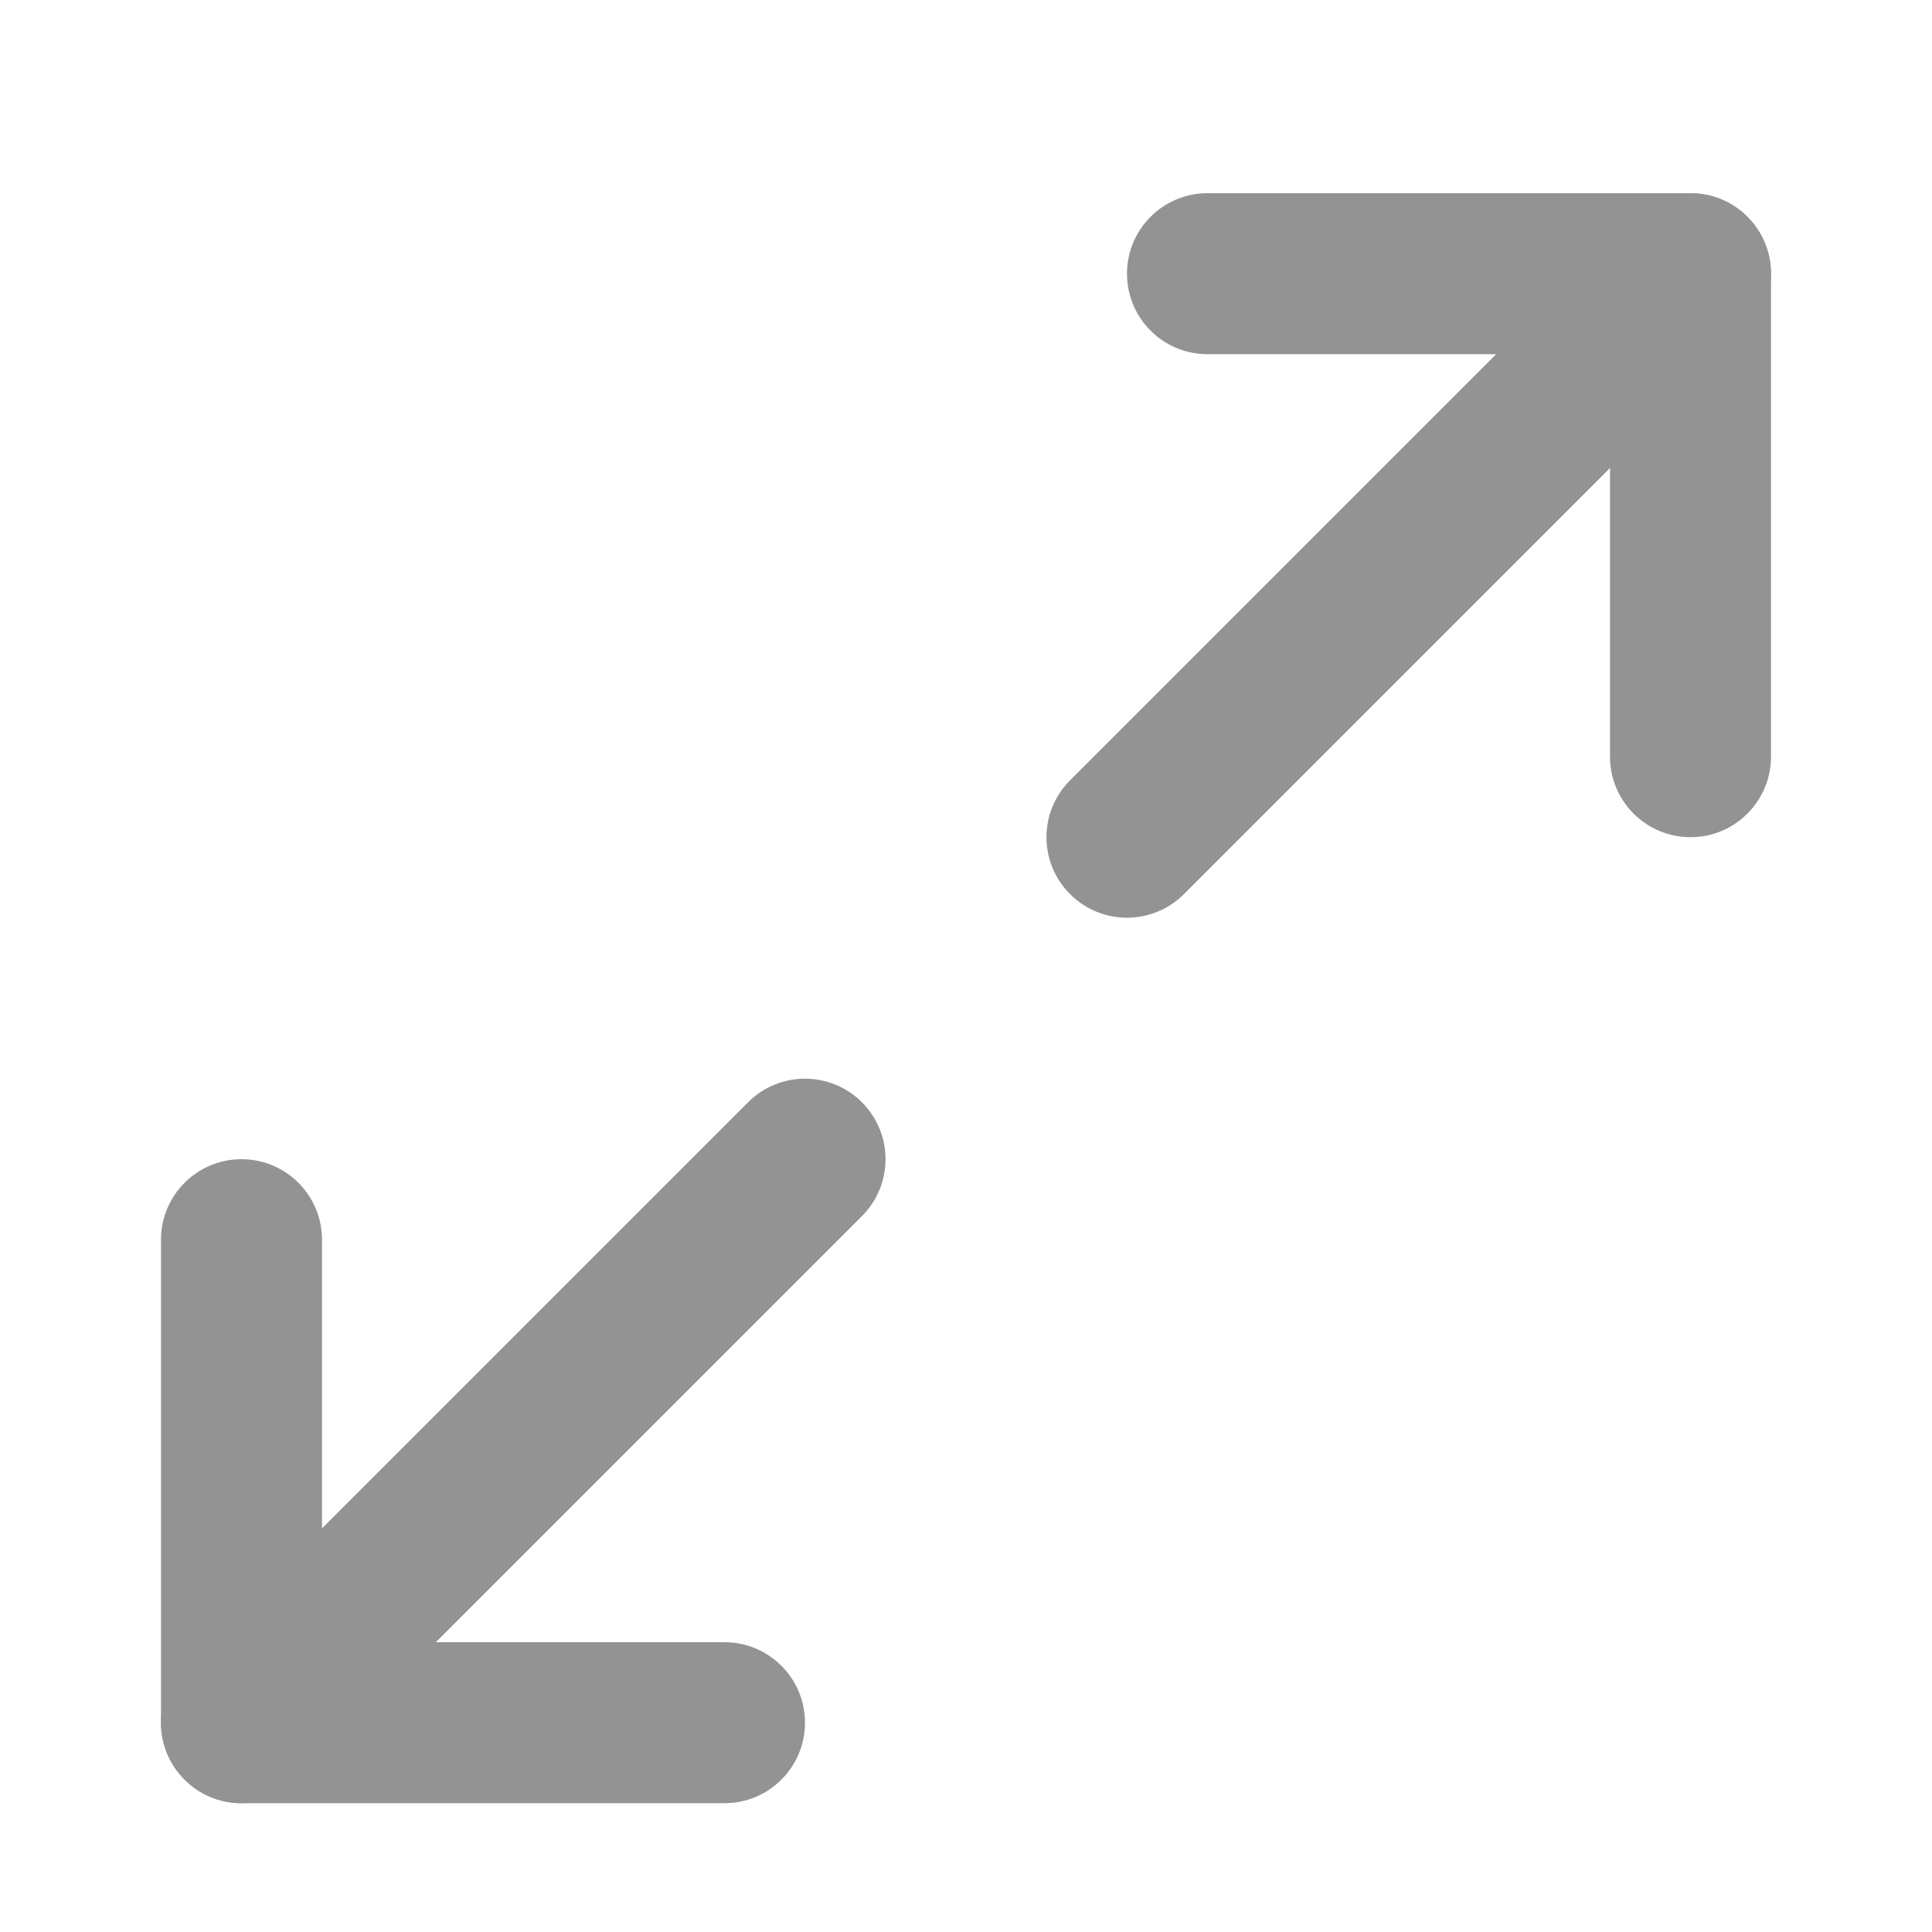
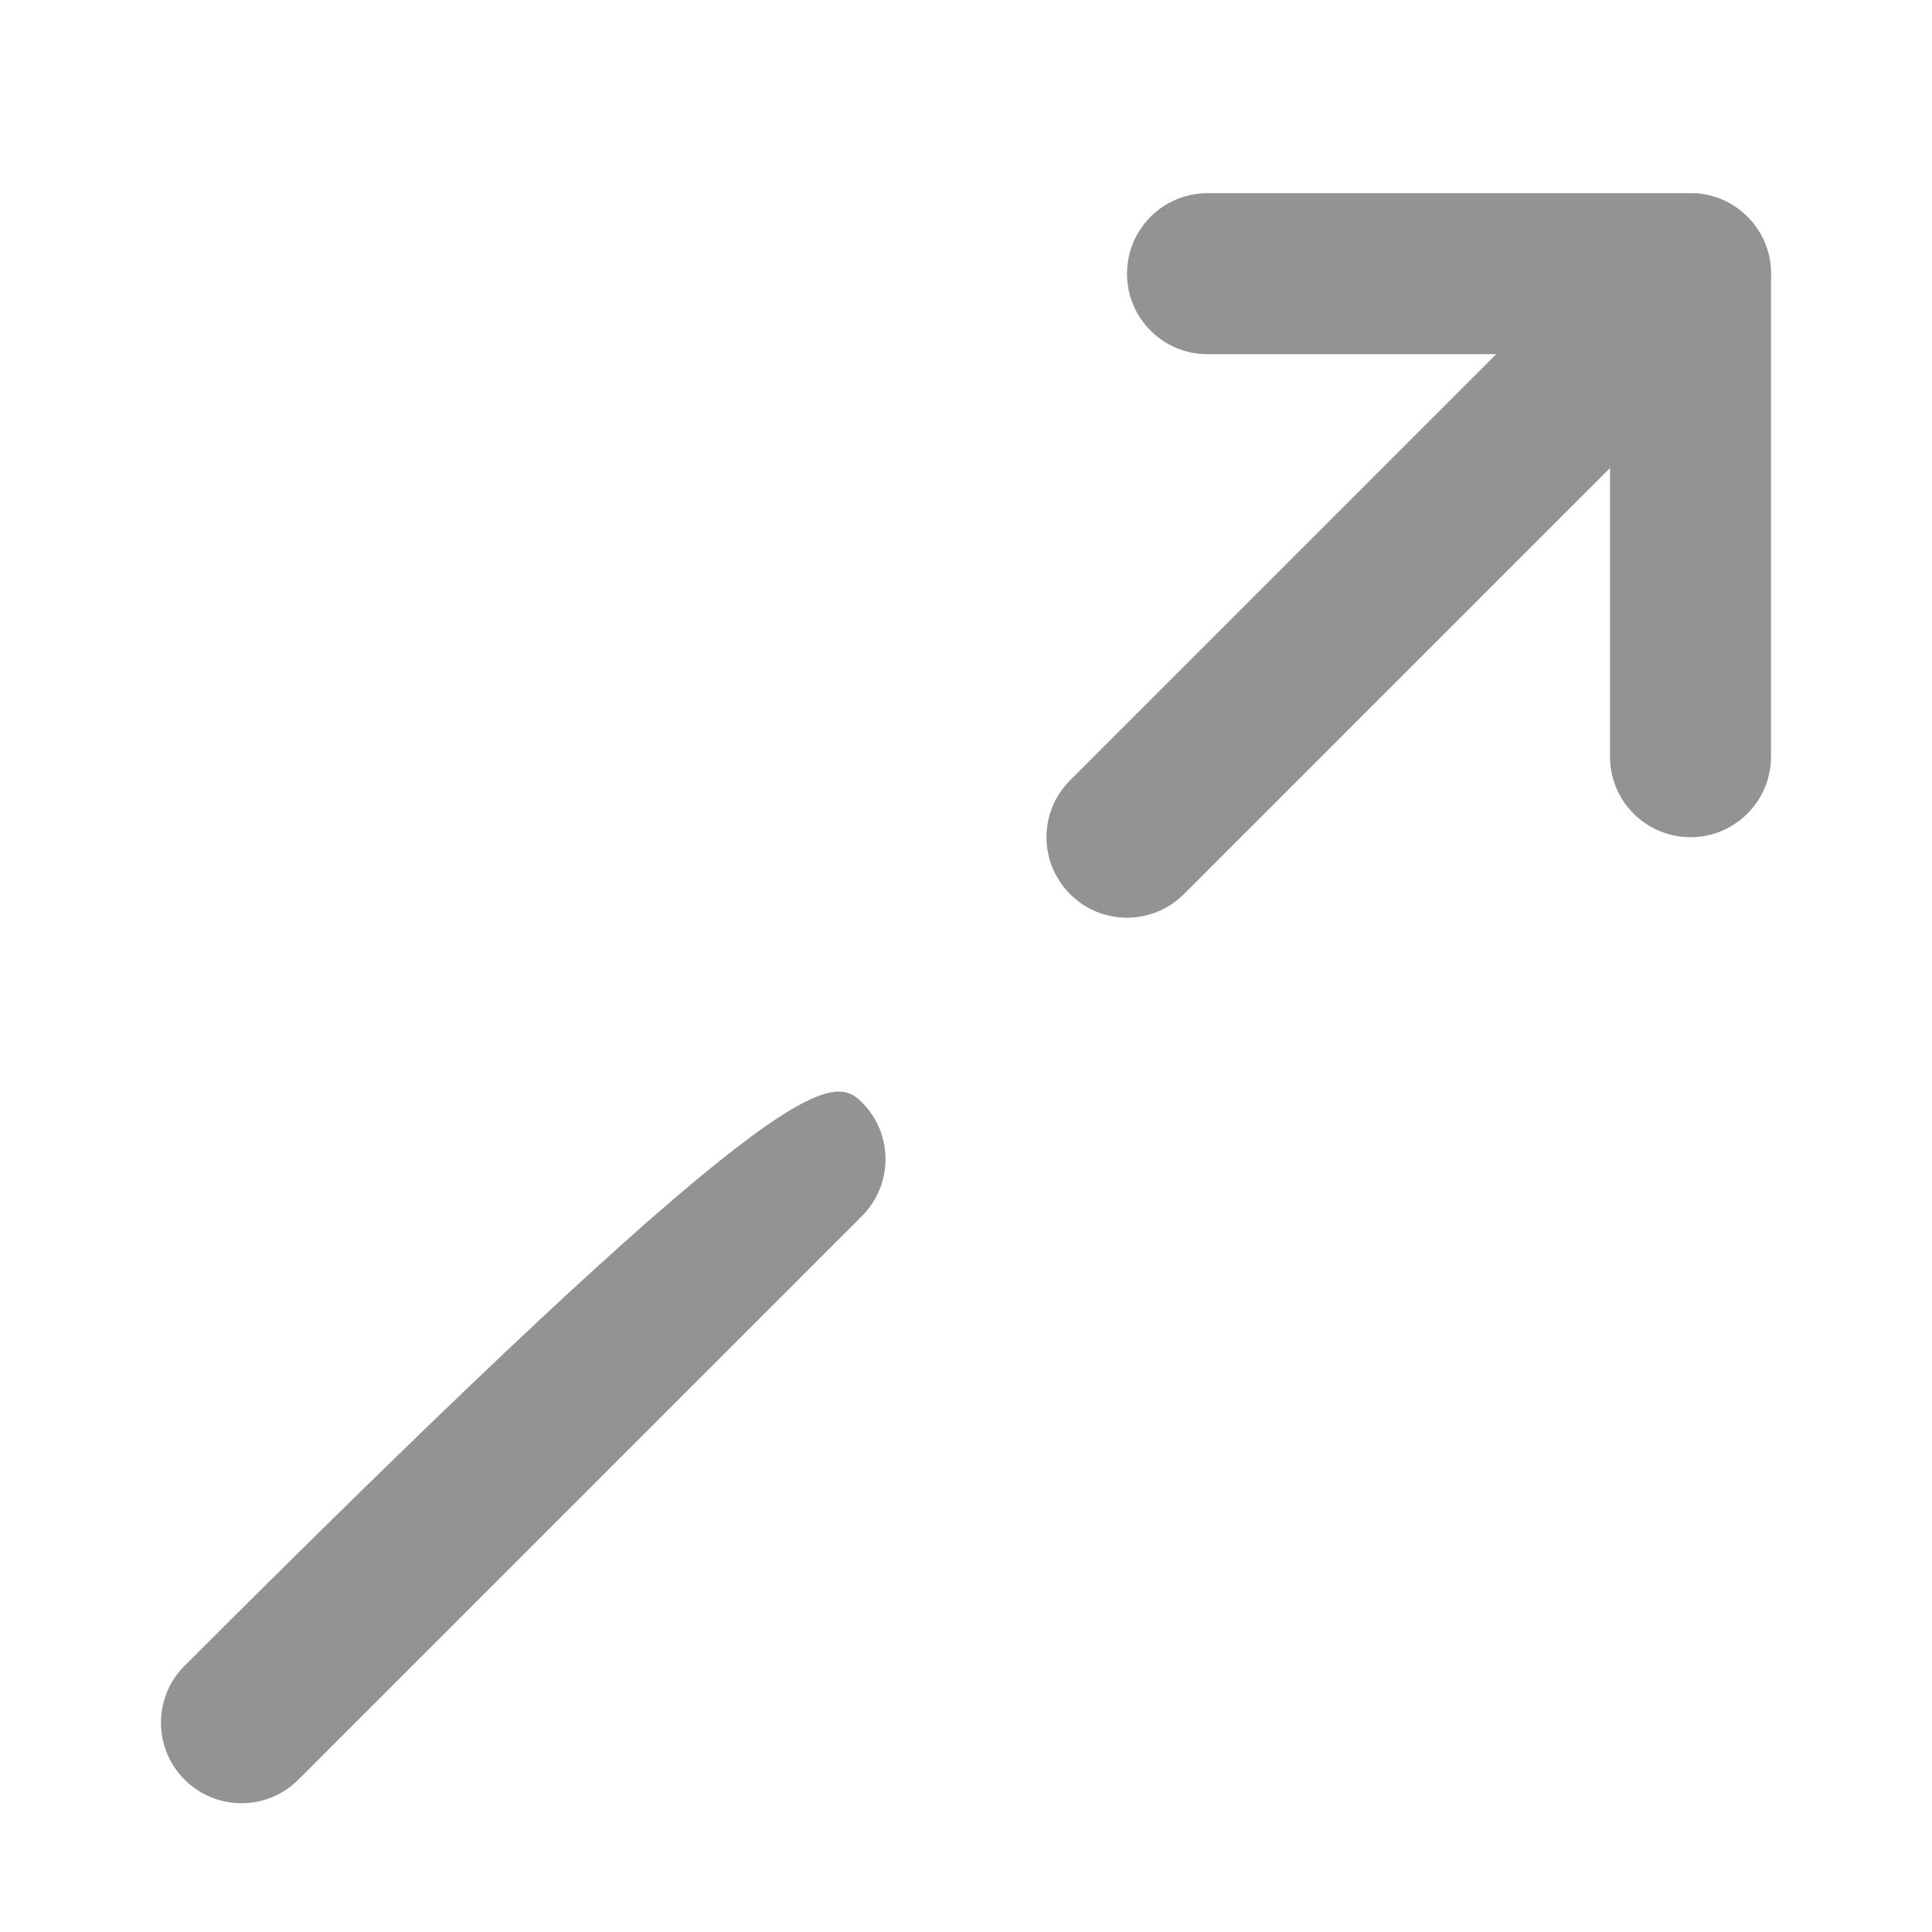
<svg xmlns="http://www.w3.org/2000/svg" width="24" height="24" viewBox="0 0 24 24" fill="none">
  <path fill-rule="evenodd" clip-rule="evenodd" d="M14 3.4C14 2.848 14.447 2.4 15 2.4H21C21.552 2.4 22 2.848 22 3.4V9.4C22 9.952 21.552 10.4 21 10.4C20.448 10.4 20 9.952 20 9.4V4.4H15C14.447 4.4 14 3.952 14 3.4Z" fill="#939393" />
  <path fill-rule="evenodd" clip-rule="evenodd" d="M21.707 2.693C22.097 3.083 22.097 3.717 21.707 4.107L14.707 11.107C14.316 11.498 13.683 11.498 13.293 11.107C12.902 10.717 12.902 10.083 13.293 9.693L20.293 2.693C20.683 2.302 21.316 2.302 21.707 2.693Z" fill="#939393" />
-   <path fill-rule="evenodd" clip-rule="evenodd" d="M3 14.4C3.552 14.4 4 14.848 4 15.4V20.4H9C9.552 20.4 10 20.848 10 21.4C10 21.952 9.552 22.4 9 22.4H3C2.448 22.4 2 21.952 2 21.4V15.4C2 14.848 2.448 14.4 3 14.4Z" fill="#939393" />
-   <path fill-rule="evenodd" clip-rule="evenodd" d="M10.707 13.693C11.098 14.083 11.098 14.717 10.707 15.107L3.707 22.107C3.317 22.498 2.683 22.498 2.293 22.107C1.902 21.717 1.902 21.083 2.293 20.693L9.293 13.693C9.683 13.302 10.317 13.302 10.707 13.693Z" fill="#939393" />
+   <path fill-rule="evenodd" clip-rule="evenodd" d="M10.707 13.693C11.098 14.083 11.098 14.717 10.707 15.107L3.707 22.107C3.317 22.498 2.683 22.498 2.293 22.107C1.902 21.717 1.902 21.083 2.293 20.693C9.683 13.302 10.317 13.302 10.707 13.693Z" fill="#939393" />
</svg>